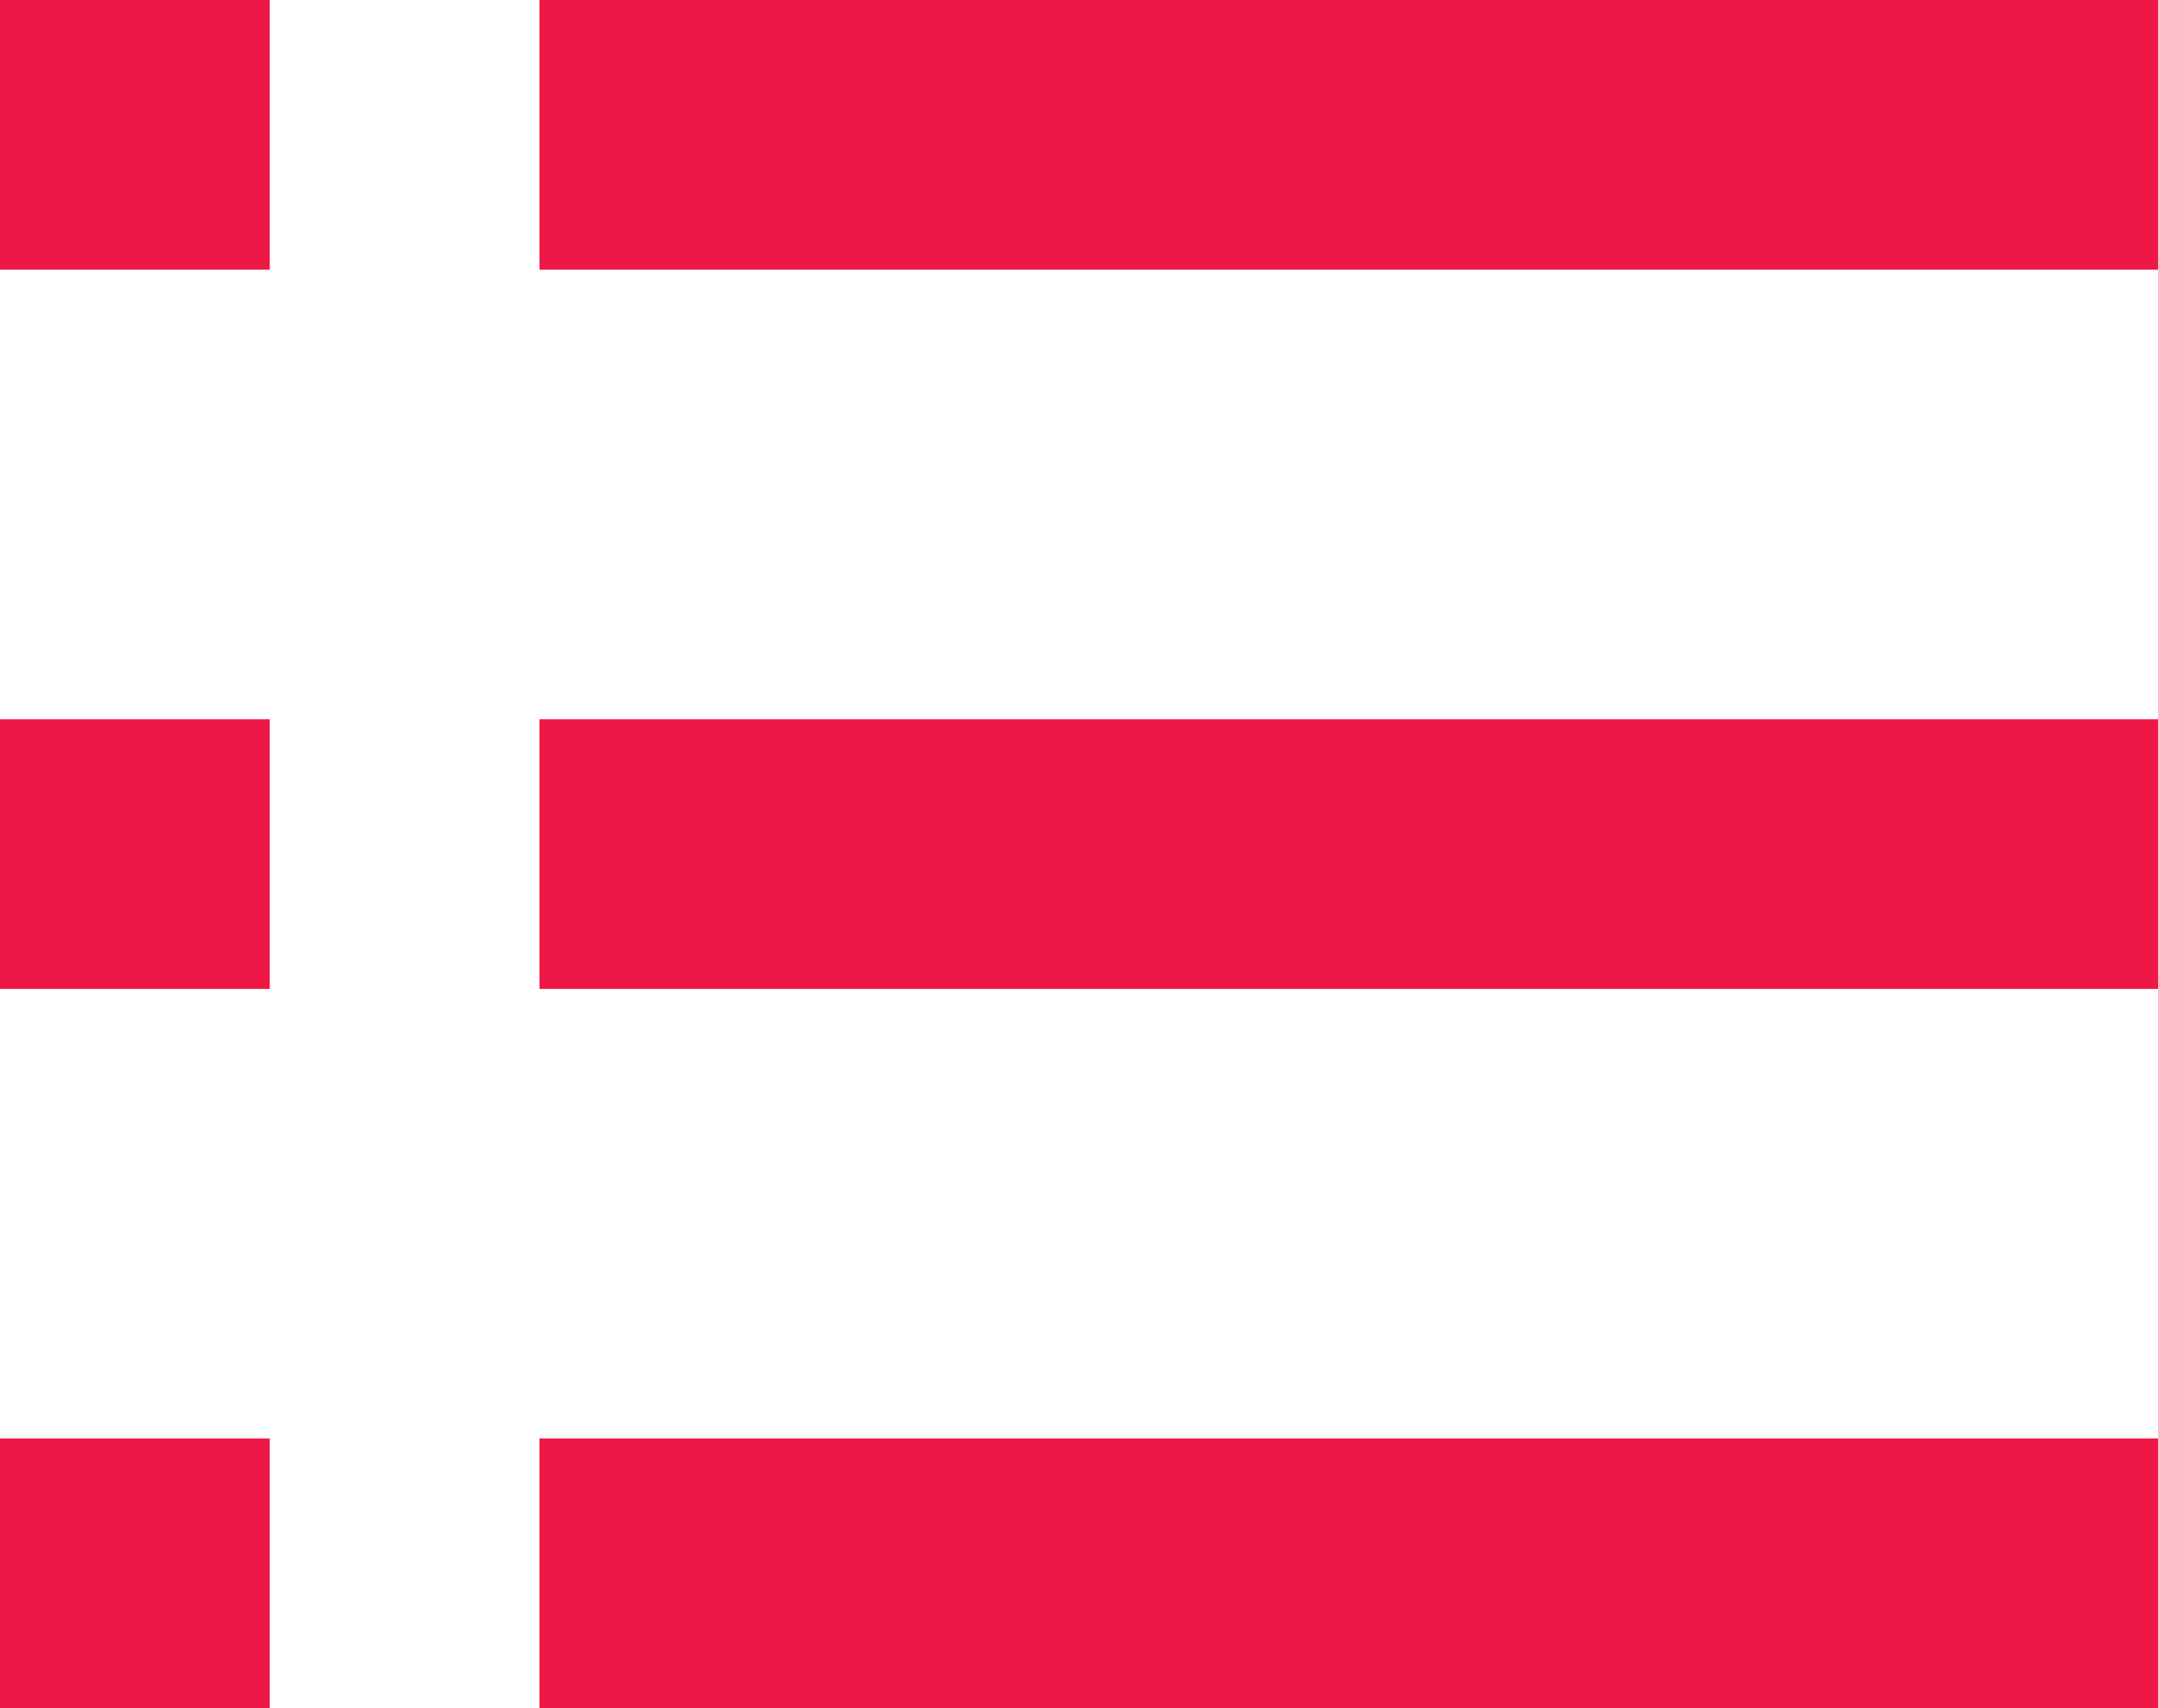
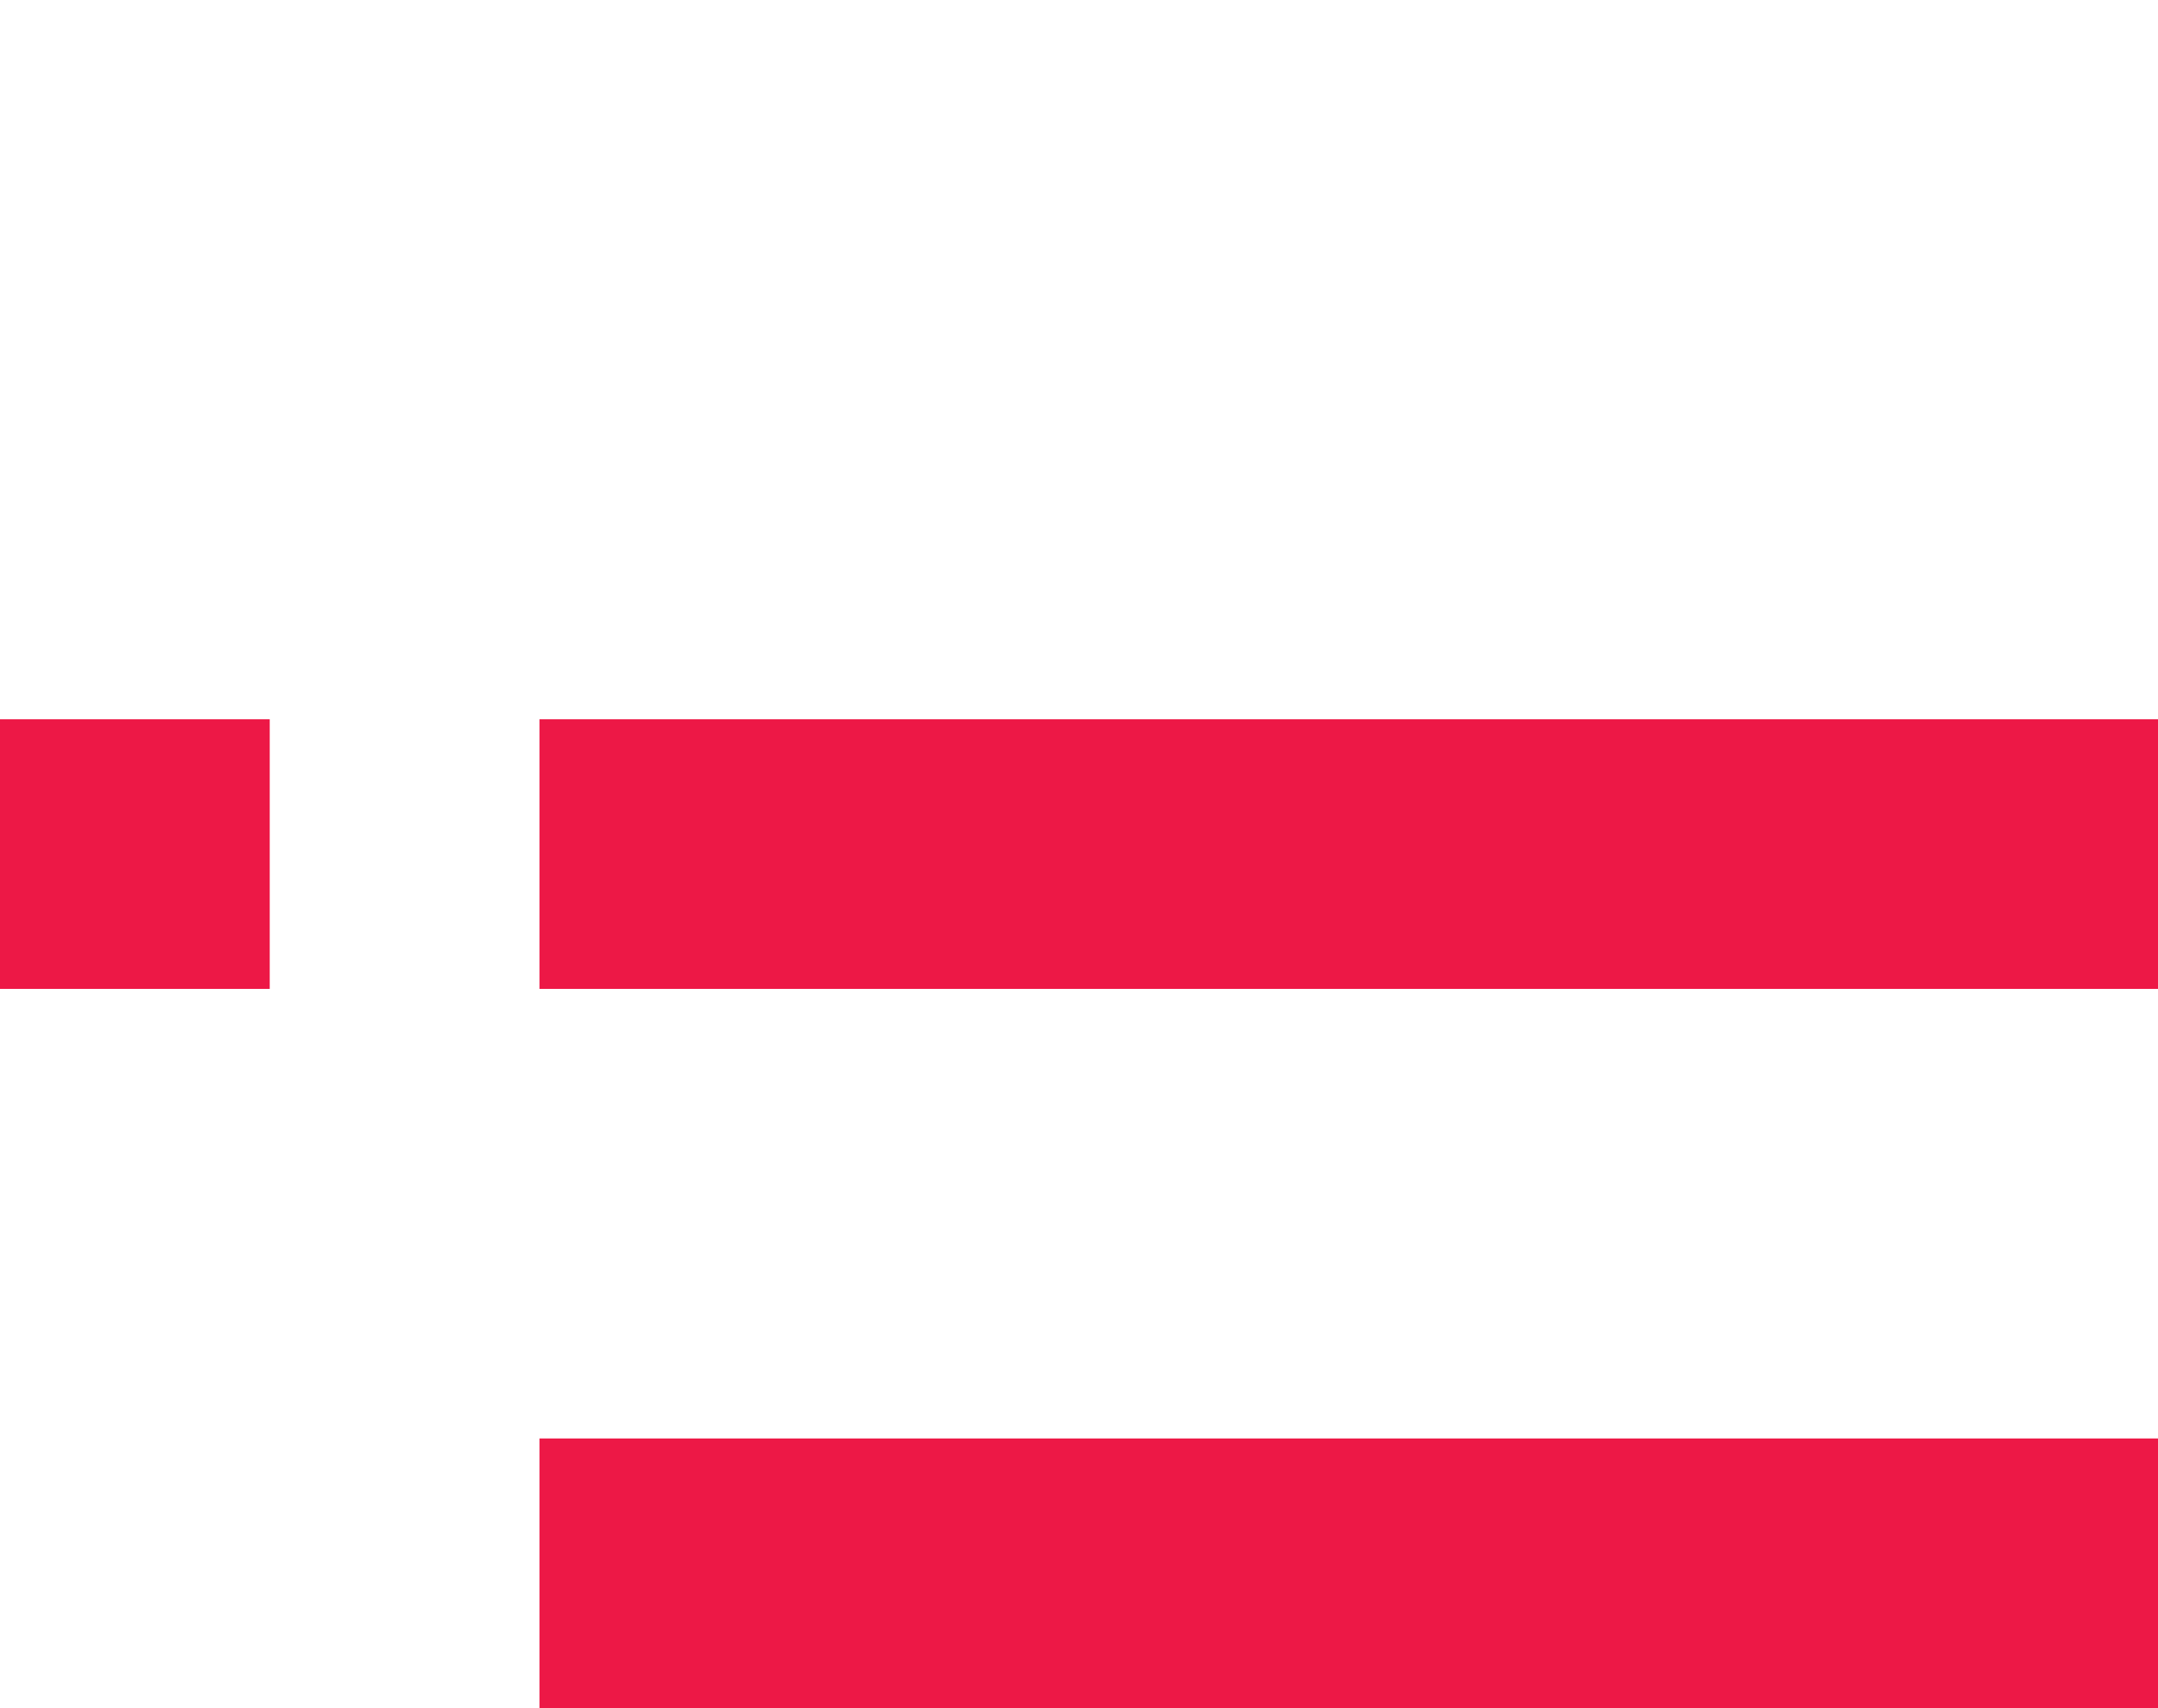
<svg xmlns="http://www.w3.org/2000/svg" width="24" height="19" viewBox="0 0 24 19">
  <g id="Group_653" data-name="Group 653" transform="translate(-748 -315)">
-     <rect id="Rectangle_658" data-name="Rectangle 658" width="18" height="3" transform="translate(754 315)" fill="#ed1846" />
-     <rect id="Rectangle_662" data-name="Rectangle 662" width="3" height="3" transform="translate(748 315)" fill="#ed1846" />
    <rect id="Rectangle_663" data-name="Rectangle 663" width="18" height="3" transform="translate(754 323)" fill="#ed1846" />
    <rect id="Rectangle_664" data-name="Rectangle 664" width="3" height="3" transform="translate(748 323)" fill="#ed1846" />
    <rect id="Rectangle_665" data-name="Rectangle 665" width="18" height="3" transform="translate(754 331)" fill="#ed1846" />
-     <rect id="Rectangle_666" data-name="Rectangle 666" width="3" height="3" transform="translate(748 331)" fill="#ed1846" />
  </g>
</svg>